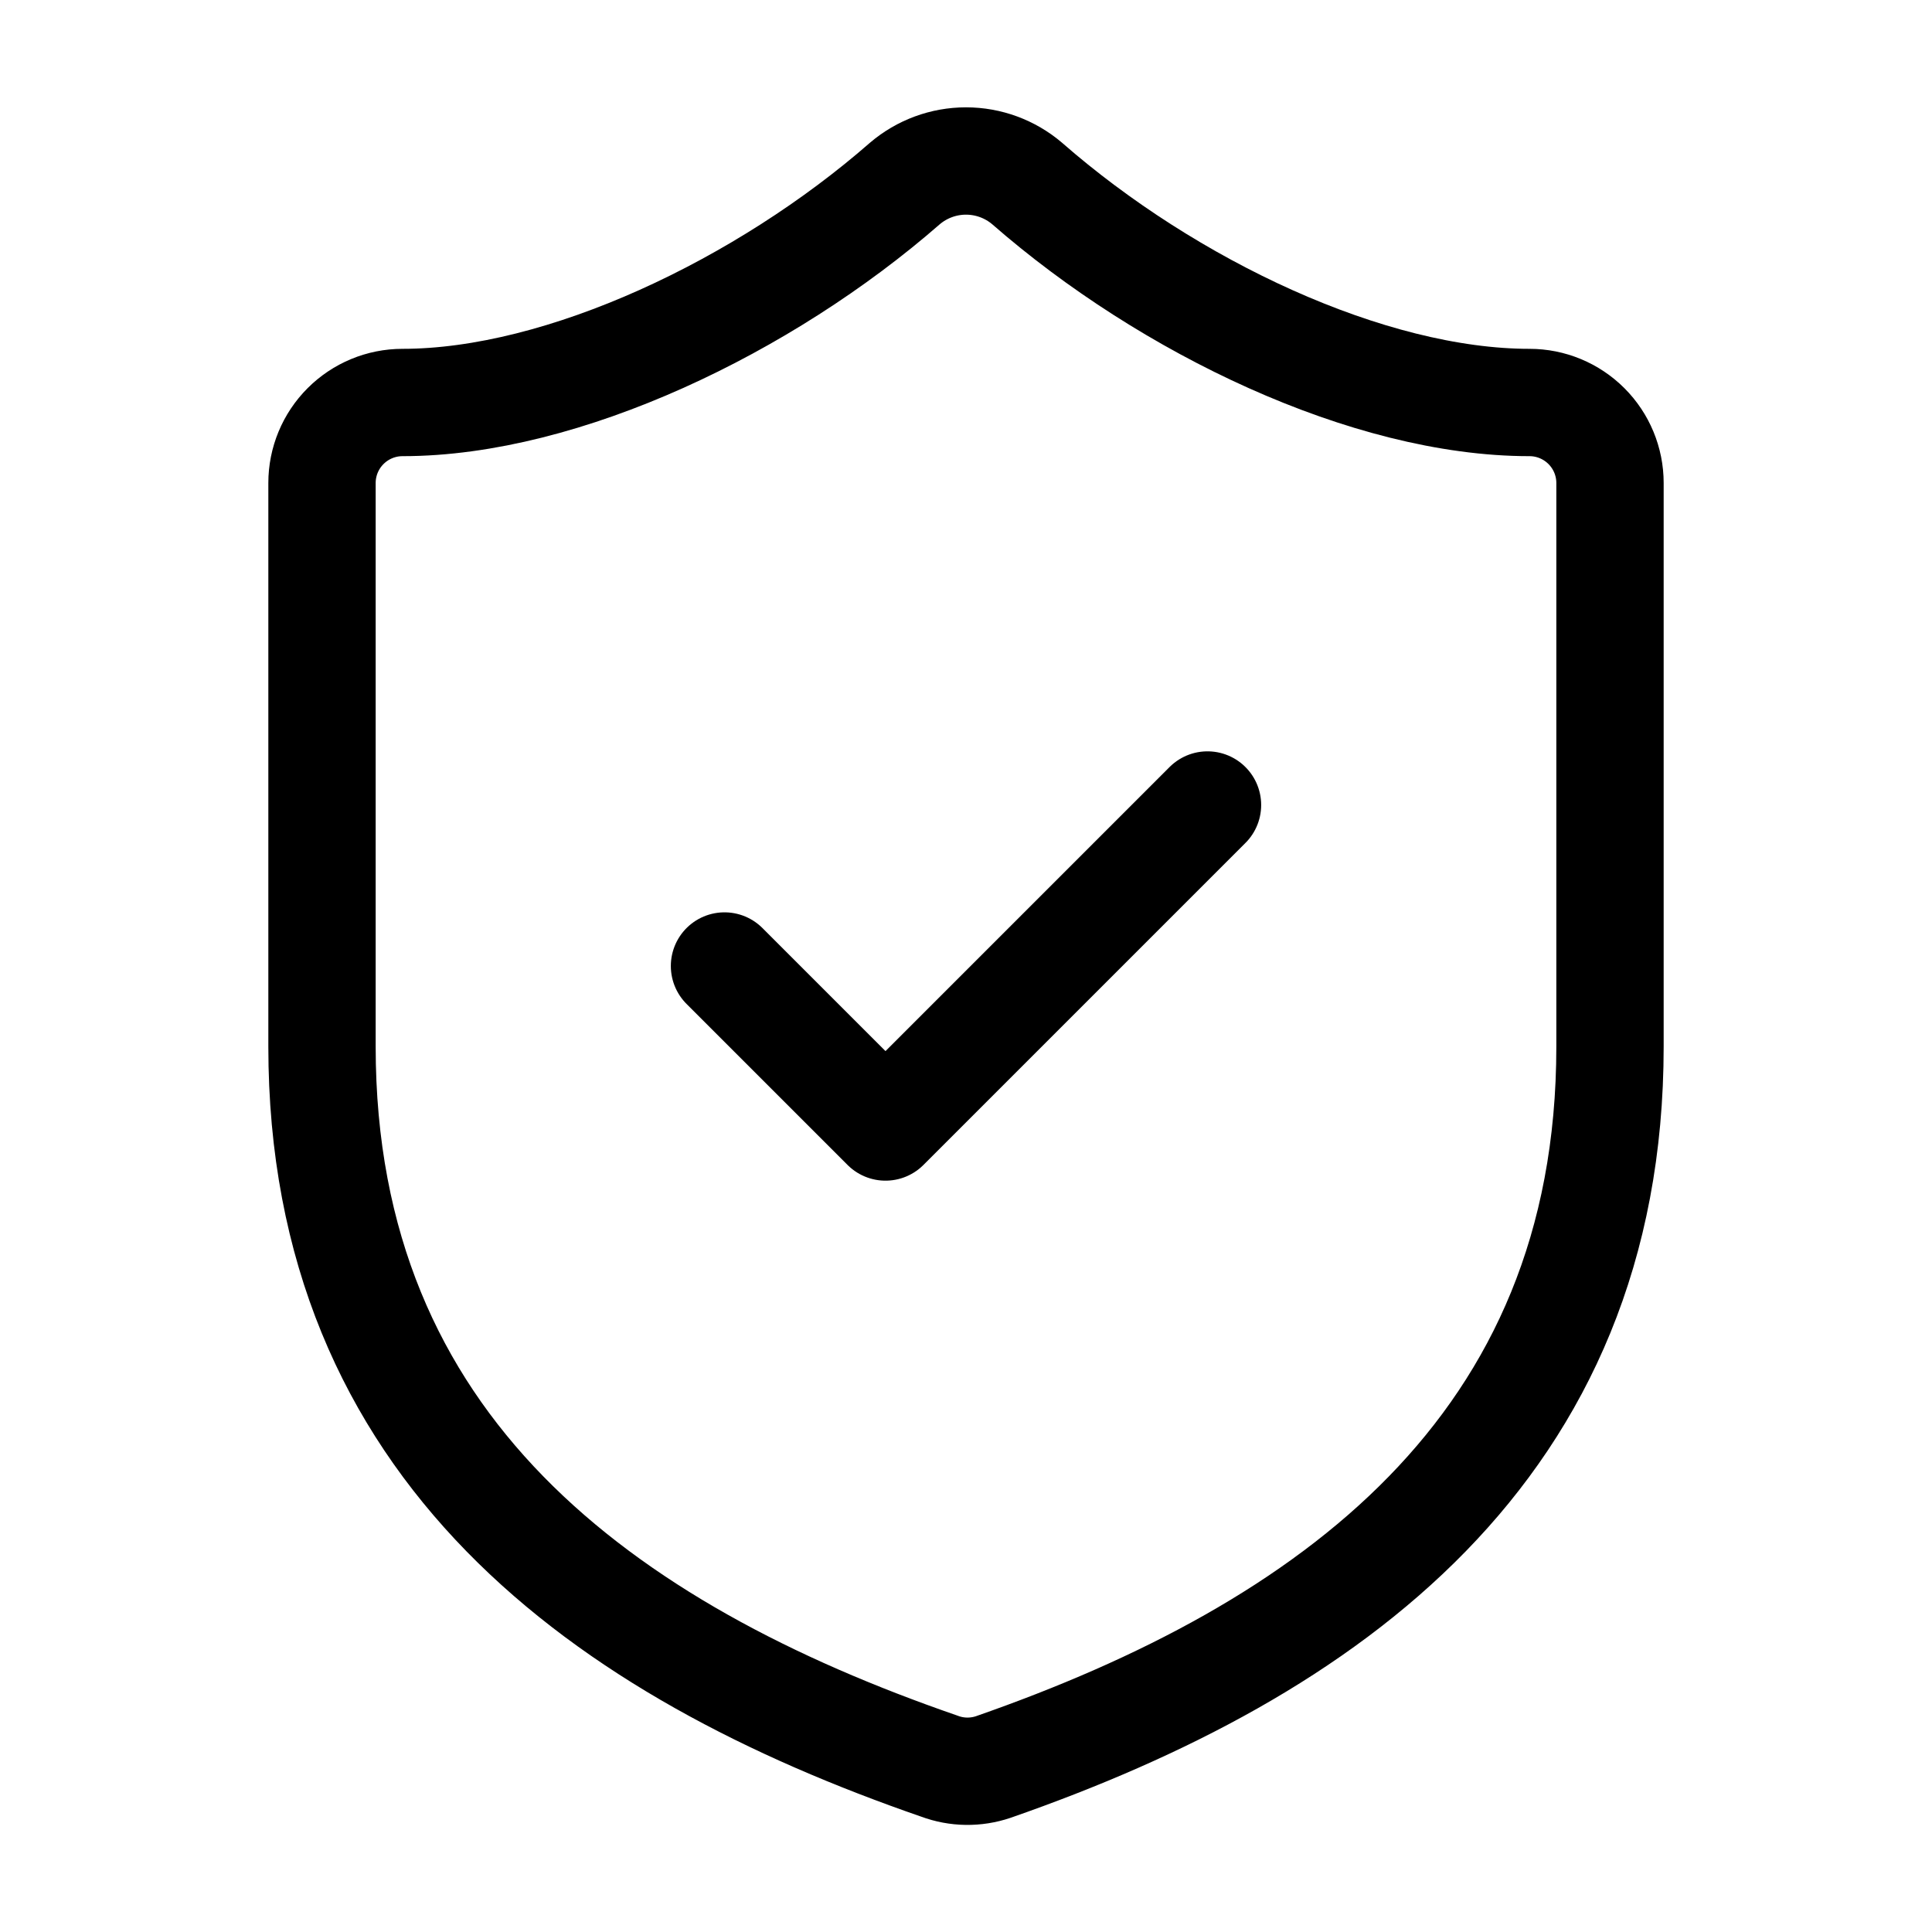
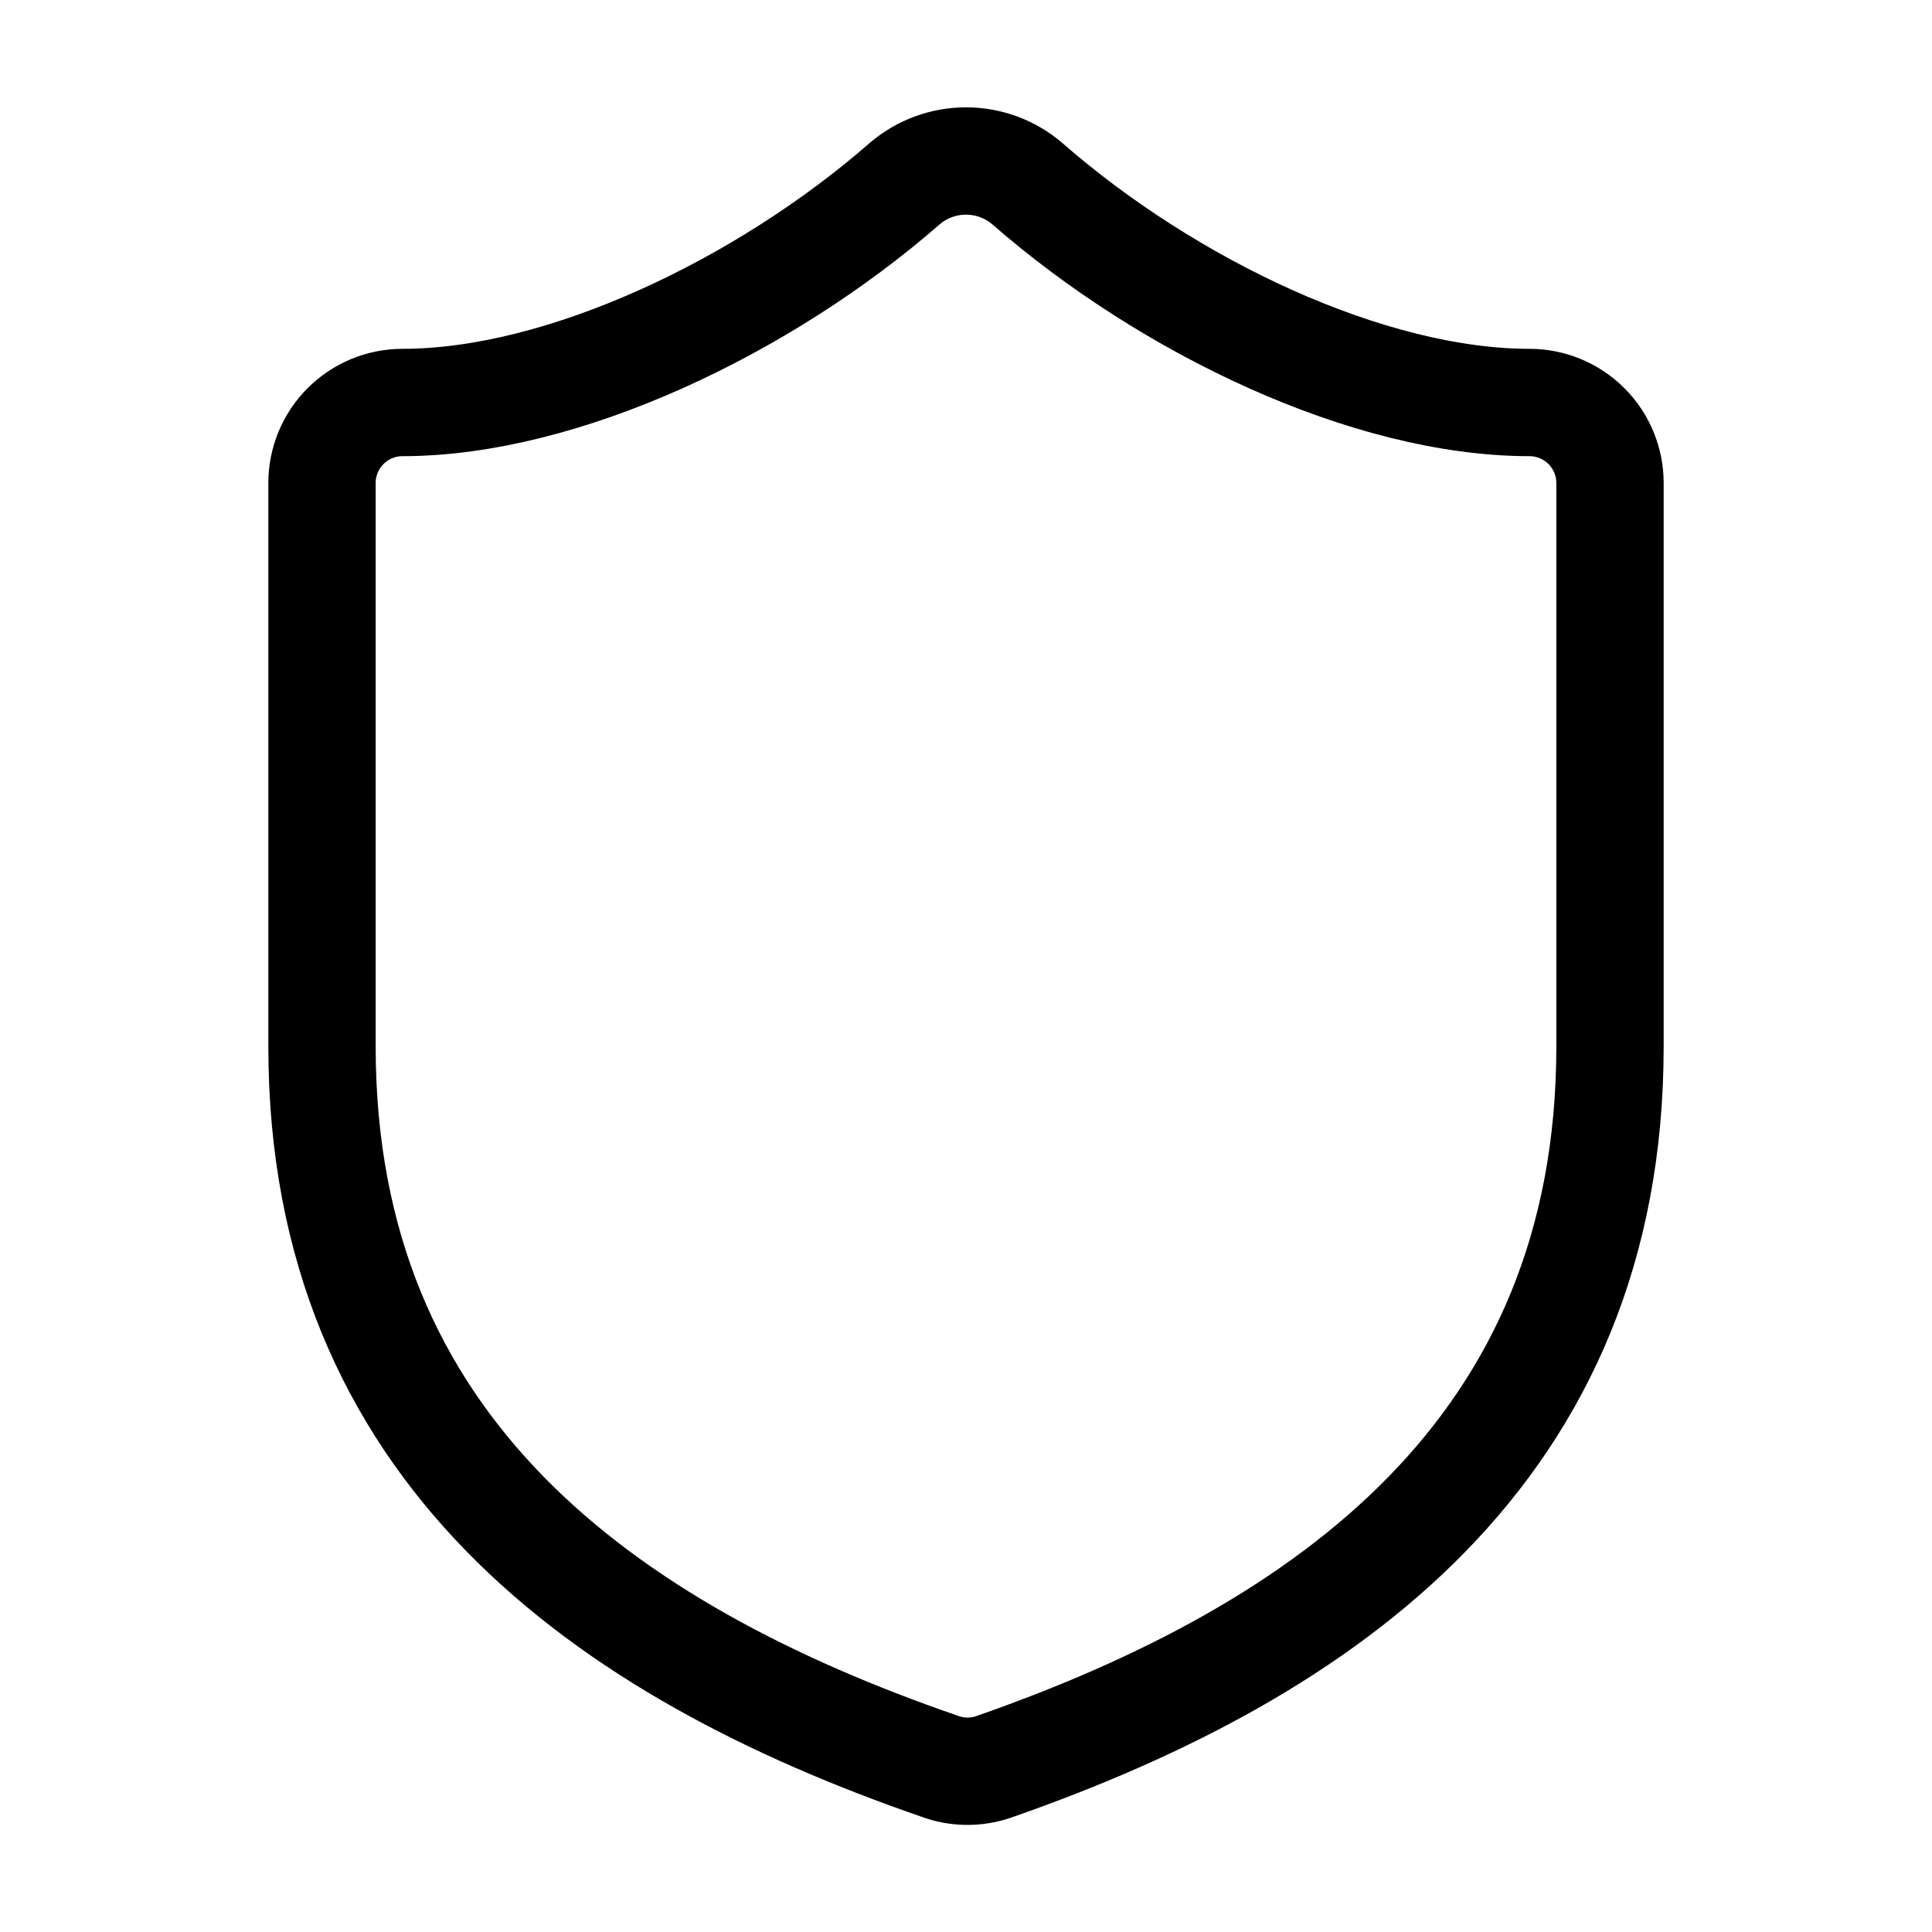
<svg xmlns="http://www.w3.org/2000/svg" width="36" height="36" viewBox="0 0 36 36" fill="none">
  <path d="M30 19.5C30 27 24.75 30.75 18.51 32.925C18.183 33.036 17.828 33.031 17.505 32.91C11.25 30.75 6 27 6 19.5V9C6 8.602 6.158 8.221 6.439 7.94C6.721 7.658 7.102 7.5 7.5 7.5C10.5 7.5 14.25 5.7 16.86 3.42C17.178 3.149 17.582 3 18 3C18.418 3 18.822 3.149 19.14 3.42C21.765 5.715 25.5 7.5 28.5 7.5C28.898 7.5 29.279 7.658 29.561 7.94C29.842 8.221 30 8.602 30 9V19.5Z" stroke="black" stroke-width="2" stroke-linecap="round" stroke-linejoin="round" />
-   <path d="M13.5 18L16.5 21L22.5 15" stroke="black" stroke-width="2" stroke-linecap="round" stroke-linejoin="round" />
</svg>